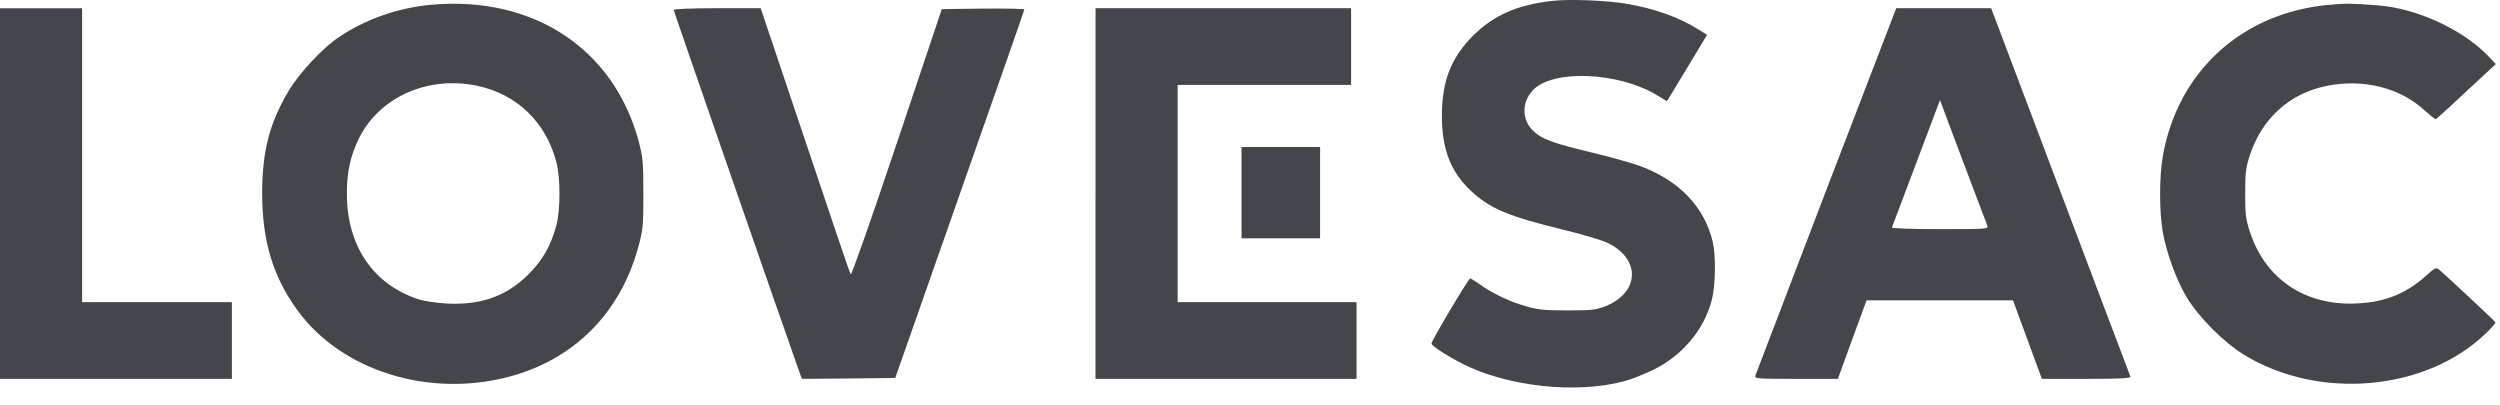
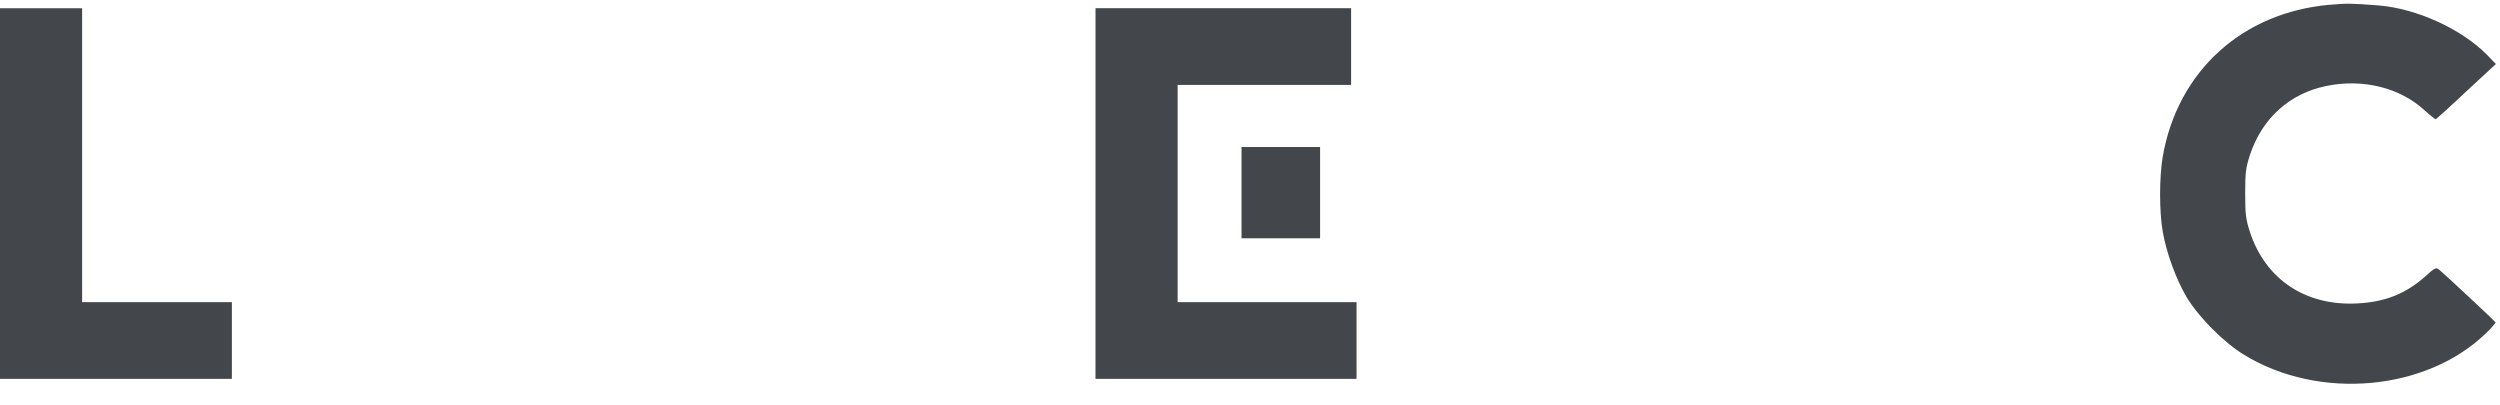
<svg xmlns="http://www.w3.org/2000/svg" width="142" height="23" viewBox="0 0 142 23" fill="none">
-   <path d="M88.141 0.053C86.161 0.282 84.855 0.861 83.683 2.014C82.418 3.278 81.899 4.606 81.899 6.588C81.899 8.464 82.397 9.752 83.527 10.82C84.637 11.857 85.623 12.271 88.836 13.06C89.873 13.308 90.972 13.641 91.293 13.786C93.202 14.697 93.15 16.607 91.189 17.393C90.66 17.601 90.412 17.632 89.032 17.632C87.725 17.632 87.352 17.59 86.667 17.393C85.743 17.134 84.8 16.677 84.075 16.169C83.805 15.973 83.546 15.818 83.505 15.818C83.411 15.818 81.306 19.355 81.306 19.511C81.306 19.636 82.208 20.226 83.068 20.661C85.62 21.958 89.509 22.384 92.245 21.656C92.588 21.573 93.304 21.292 93.843 21.035C95.522 20.236 96.777 18.764 97.224 17.063C97.441 16.255 97.472 14.563 97.285 13.743C96.817 11.763 95.397 10.27 93.179 9.438C92.784 9.282 91.508 8.93 90.358 8.649C88.262 8.15 87.588 7.902 87.132 7.477C86.428 6.844 86.407 5.818 87.08 5.112C88.2 3.94 91.893 4.084 94.069 5.381L94.681 5.745L94.826 5.516C94.908 5.391 95.416 4.54 95.967 3.628L96.962 1.979L96.463 1.667C95.364 0.982 93.984 0.485 92.397 0.216C91.251 0.02 89.136 -0.063 88.141 0.053Z" fill="#43464B" />
-   <path d="M24.494 0.27C22.649 0.436 20.782 1.079 19.299 2.076C18.344 2.697 16.964 4.181 16.373 5.197C15.296 7.033 14.902 8.578 14.89 10.943C14.89 13.691 15.502 15.723 16.922 17.663C19.431 21.065 24.336 22.599 28.889 21.405C32.601 20.43 35.247 17.776 36.263 14.001C36.523 13.046 36.544 12.807 36.544 10.993C36.544 9.188 36.514 8.94 36.275 8.016C34.855 2.758 30.281 -0.249 24.494 0.27ZM27.119 4.876C29.359 5.353 30.987 6.919 31.599 9.19C31.838 10.092 31.838 11.907 31.599 12.81C31.287 13.96 30.831 14.759 30.033 15.569C28.769 16.824 27.325 17.344 25.354 17.24C24.785 17.197 24.1 17.105 23.84 17.023C21.217 16.193 19.703 13.984 19.703 11.007C19.703 9.743 19.899 8.859 20.397 7.843C21.56 5.506 24.32 4.282 27.119 4.876Z" fill="#43464B" />
  <path d="M132.33 0.27C127.352 0.705 123.68 4.055 122.841 8.909C122.645 10.081 122.645 12.009 122.841 13.15C123.049 14.352 123.609 15.888 124.209 16.892C124.883 18.012 126.315 19.454 127.456 20.148C131.718 22.762 137.817 22.211 141.207 18.924C141.519 18.624 141.758 18.343 141.746 18.312C141.715 18.239 138.8 15.522 138.53 15.305C138.365 15.179 138.282 15.222 137.805 15.657C136.676 16.673 135.492 17.15 133.925 17.233C130.969 17.398 128.687 15.883 127.796 13.178C127.558 12.441 127.527 12.172 127.527 10.99C127.527 9.809 127.558 9.539 127.796 8.802C128.491 6.718 130.046 5.308 132.141 4.882C134.225 4.457 136.321 4.977 137.72 6.272C138.032 6.553 138.311 6.78 138.353 6.77C138.396 6.749 139.182 6.045 140.094 5.183L141.765 3.637L141.278 3.129C139.816 1.645 137.276 0.485 135.097 0.308C133.564 0.188 133.294 0.188 132.33 0.27Z" fill="#43464B" />
  <path d="M0 10.993V21.519H6.585H13.17V19.34V17.162H8.917H4.664V8.817V0.469H2.33H0V10.993Z" fill="#43464B" />
-   <path d="M38.269 0.57C38.269 0.644 44.627 18.958 45.425 21.188L45.551 21.519L48.195 21.498L50.85 21.467L54.51 11.045C56.521 5.31 58.182 0.592 58.182 0.54C58.182 0.497 57.124 0.478 55.838 0.488L53.494 0.518L50.943 8.12C49.471 12.517 48.36 15.659 48.32 15.586C48.268 15.513 47.105 12.079 45.728 7.964L43.207 0.466H40.738C39.192 0.466 38.269 0.509 38.269 0.57Z" fill="#43464B" />
  <path d="M62.224 10.993V21.519H69.638H77.052V19.34V17.162H71.97H66.89V10.99V4.823H71.817H76.743V2.645V0.466H69.484H62.226V10.993H62.224Z" fill="#43464B" />
-   <path d="M103.729 10.806C101.551 16.5 99.736 21.24 99.705 21.332C99.644 21.509 99.8 21.519 102.019 21.519H104.393L105.201 19.288L106.021 17.058H110.18H114.338L115.158 19.288L115.978 21.519H118.508C120.5 21.519 121.039 21.488 121.008 21.384C120.978 21.323 119.184 16.583 117.027 10.867L113.098 0.466H110.402H107.706L103.729 10.806ZM112.885 12.829C112.958 13.006 112.781 13.015 110.189 13.015C108.613 13.015 107.441 12.973 107.462 12.921C107.484 12.869 108.105 11.22 108.842 9.261L110.191 5.684L111.498 9.169C112.221 11.087 112.845 12.736 112.885 12.829Z" fill="#43464B" />
  <path d="M70.519 10.941V13.535H72.75H74.981V10.943V8.351H72.75H70.519V10.941Z" fill="#43464B" />
</svg>